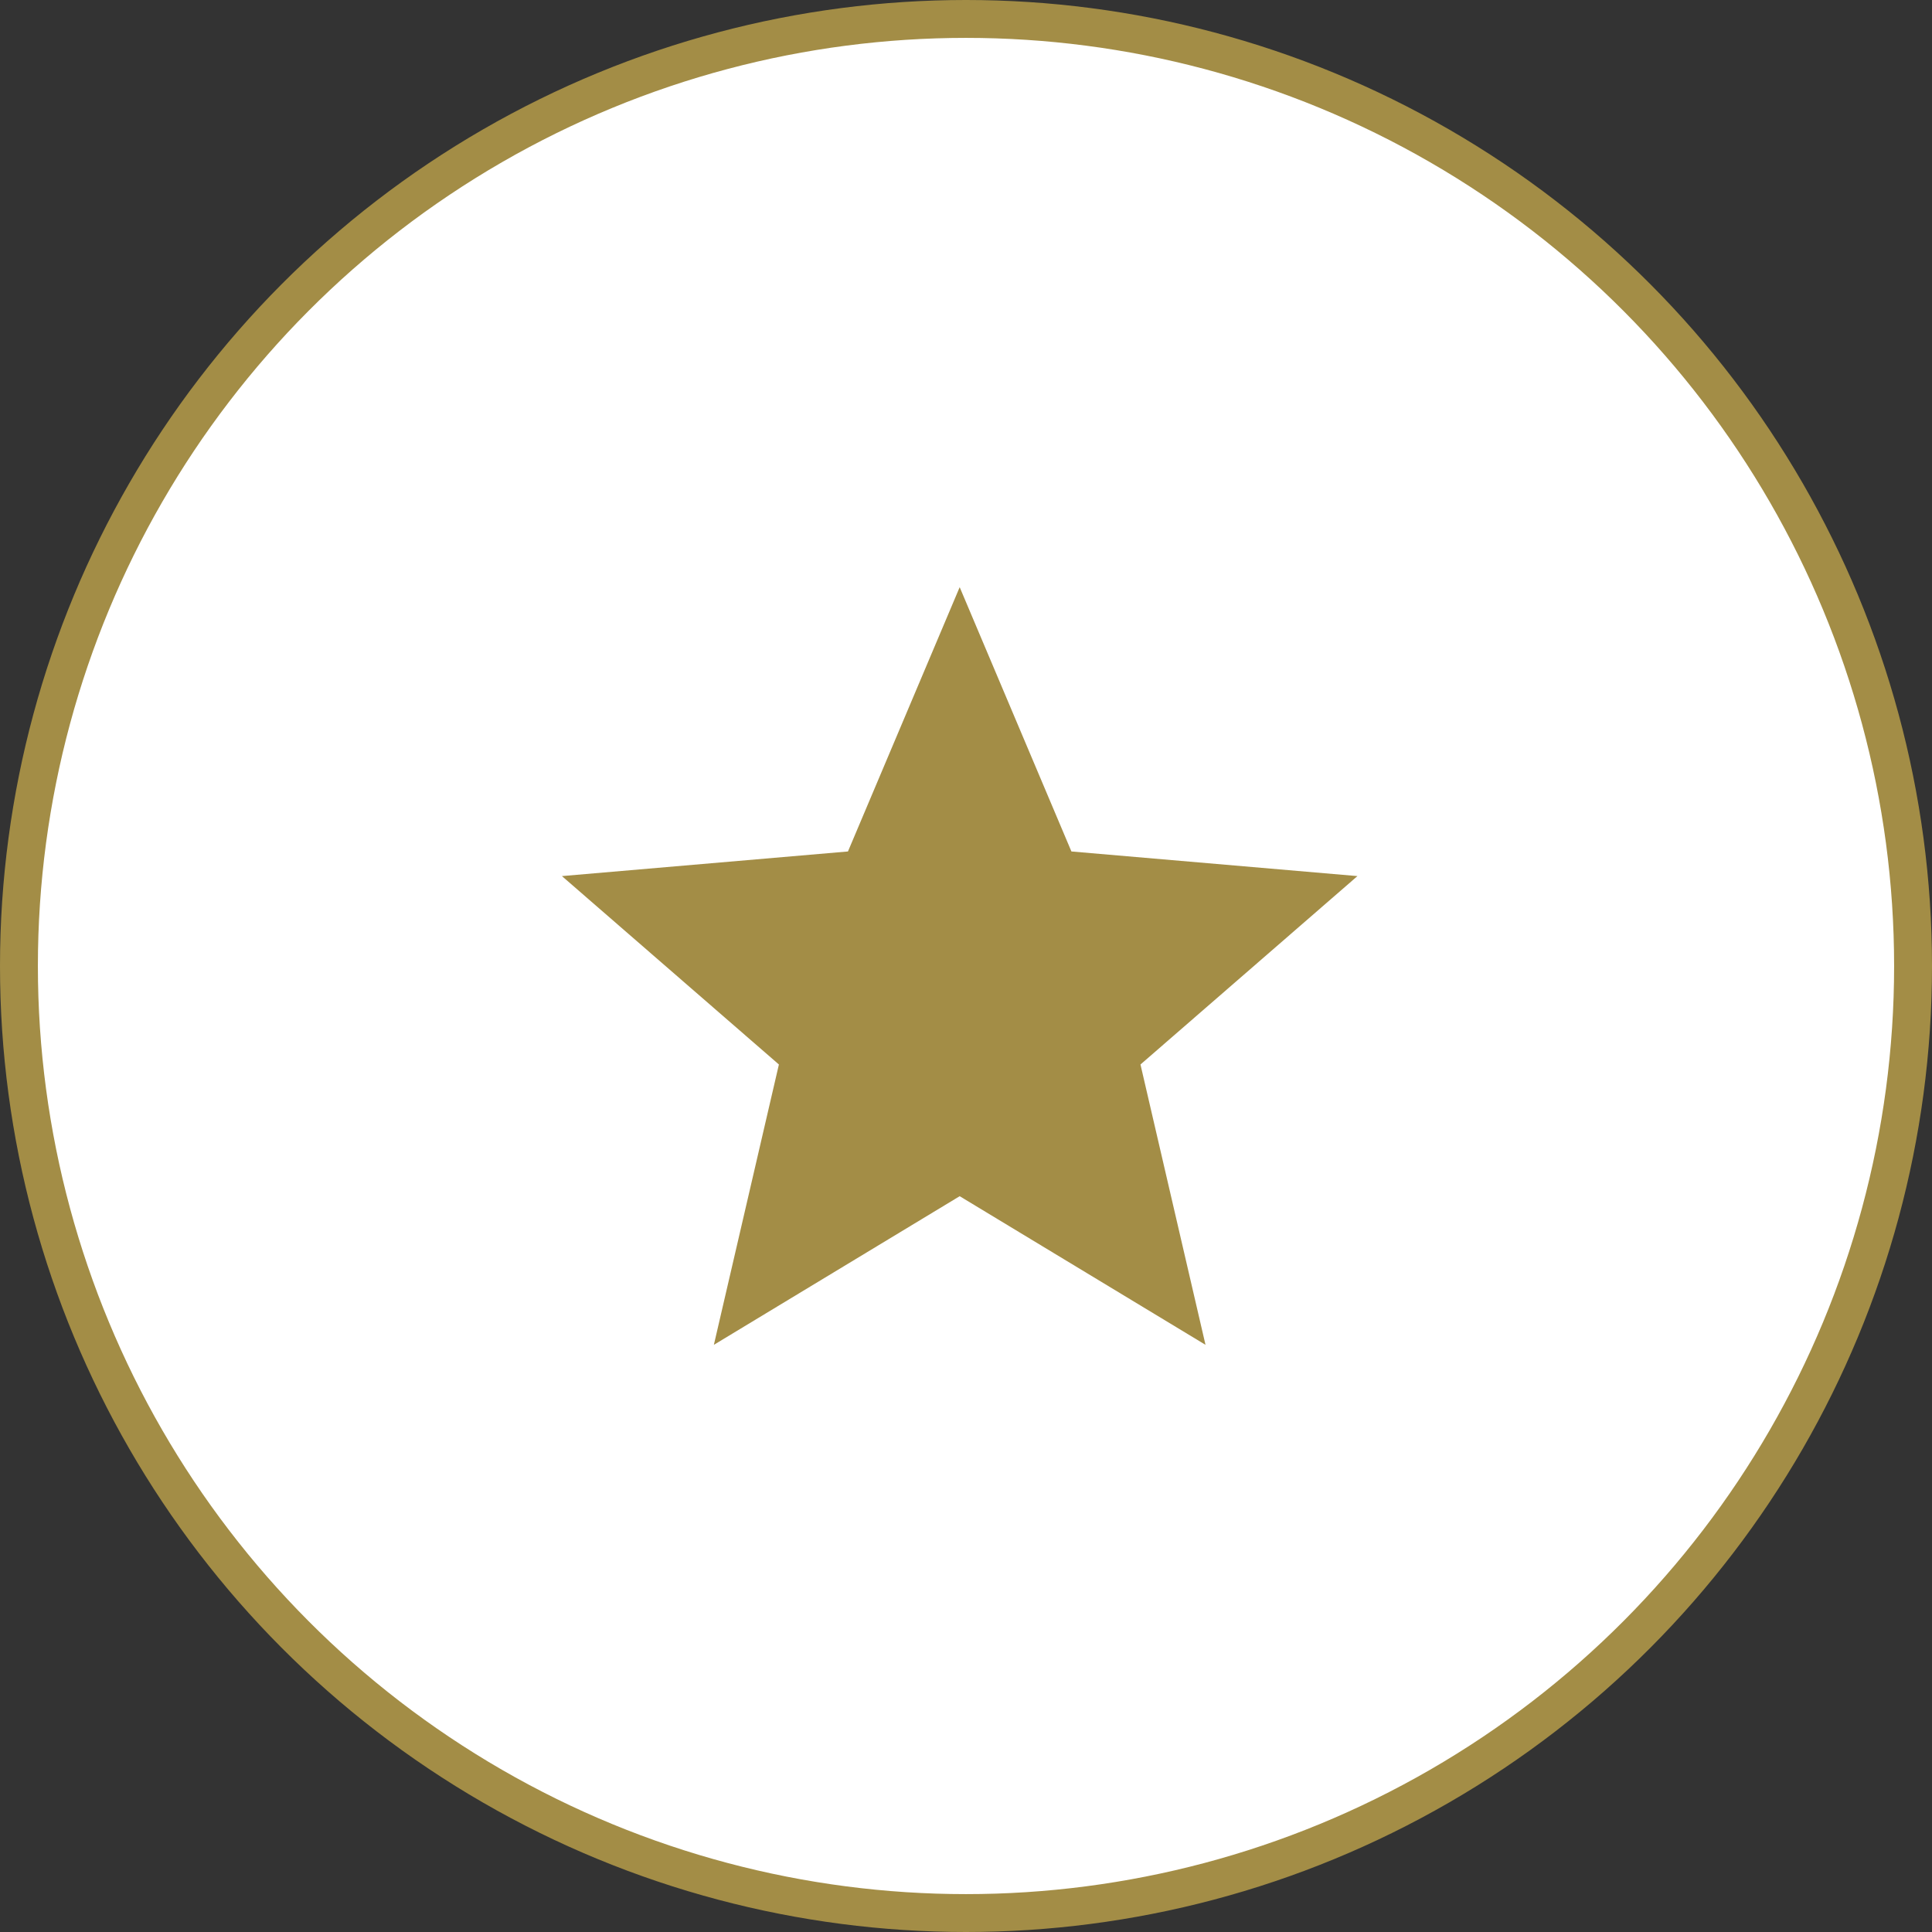
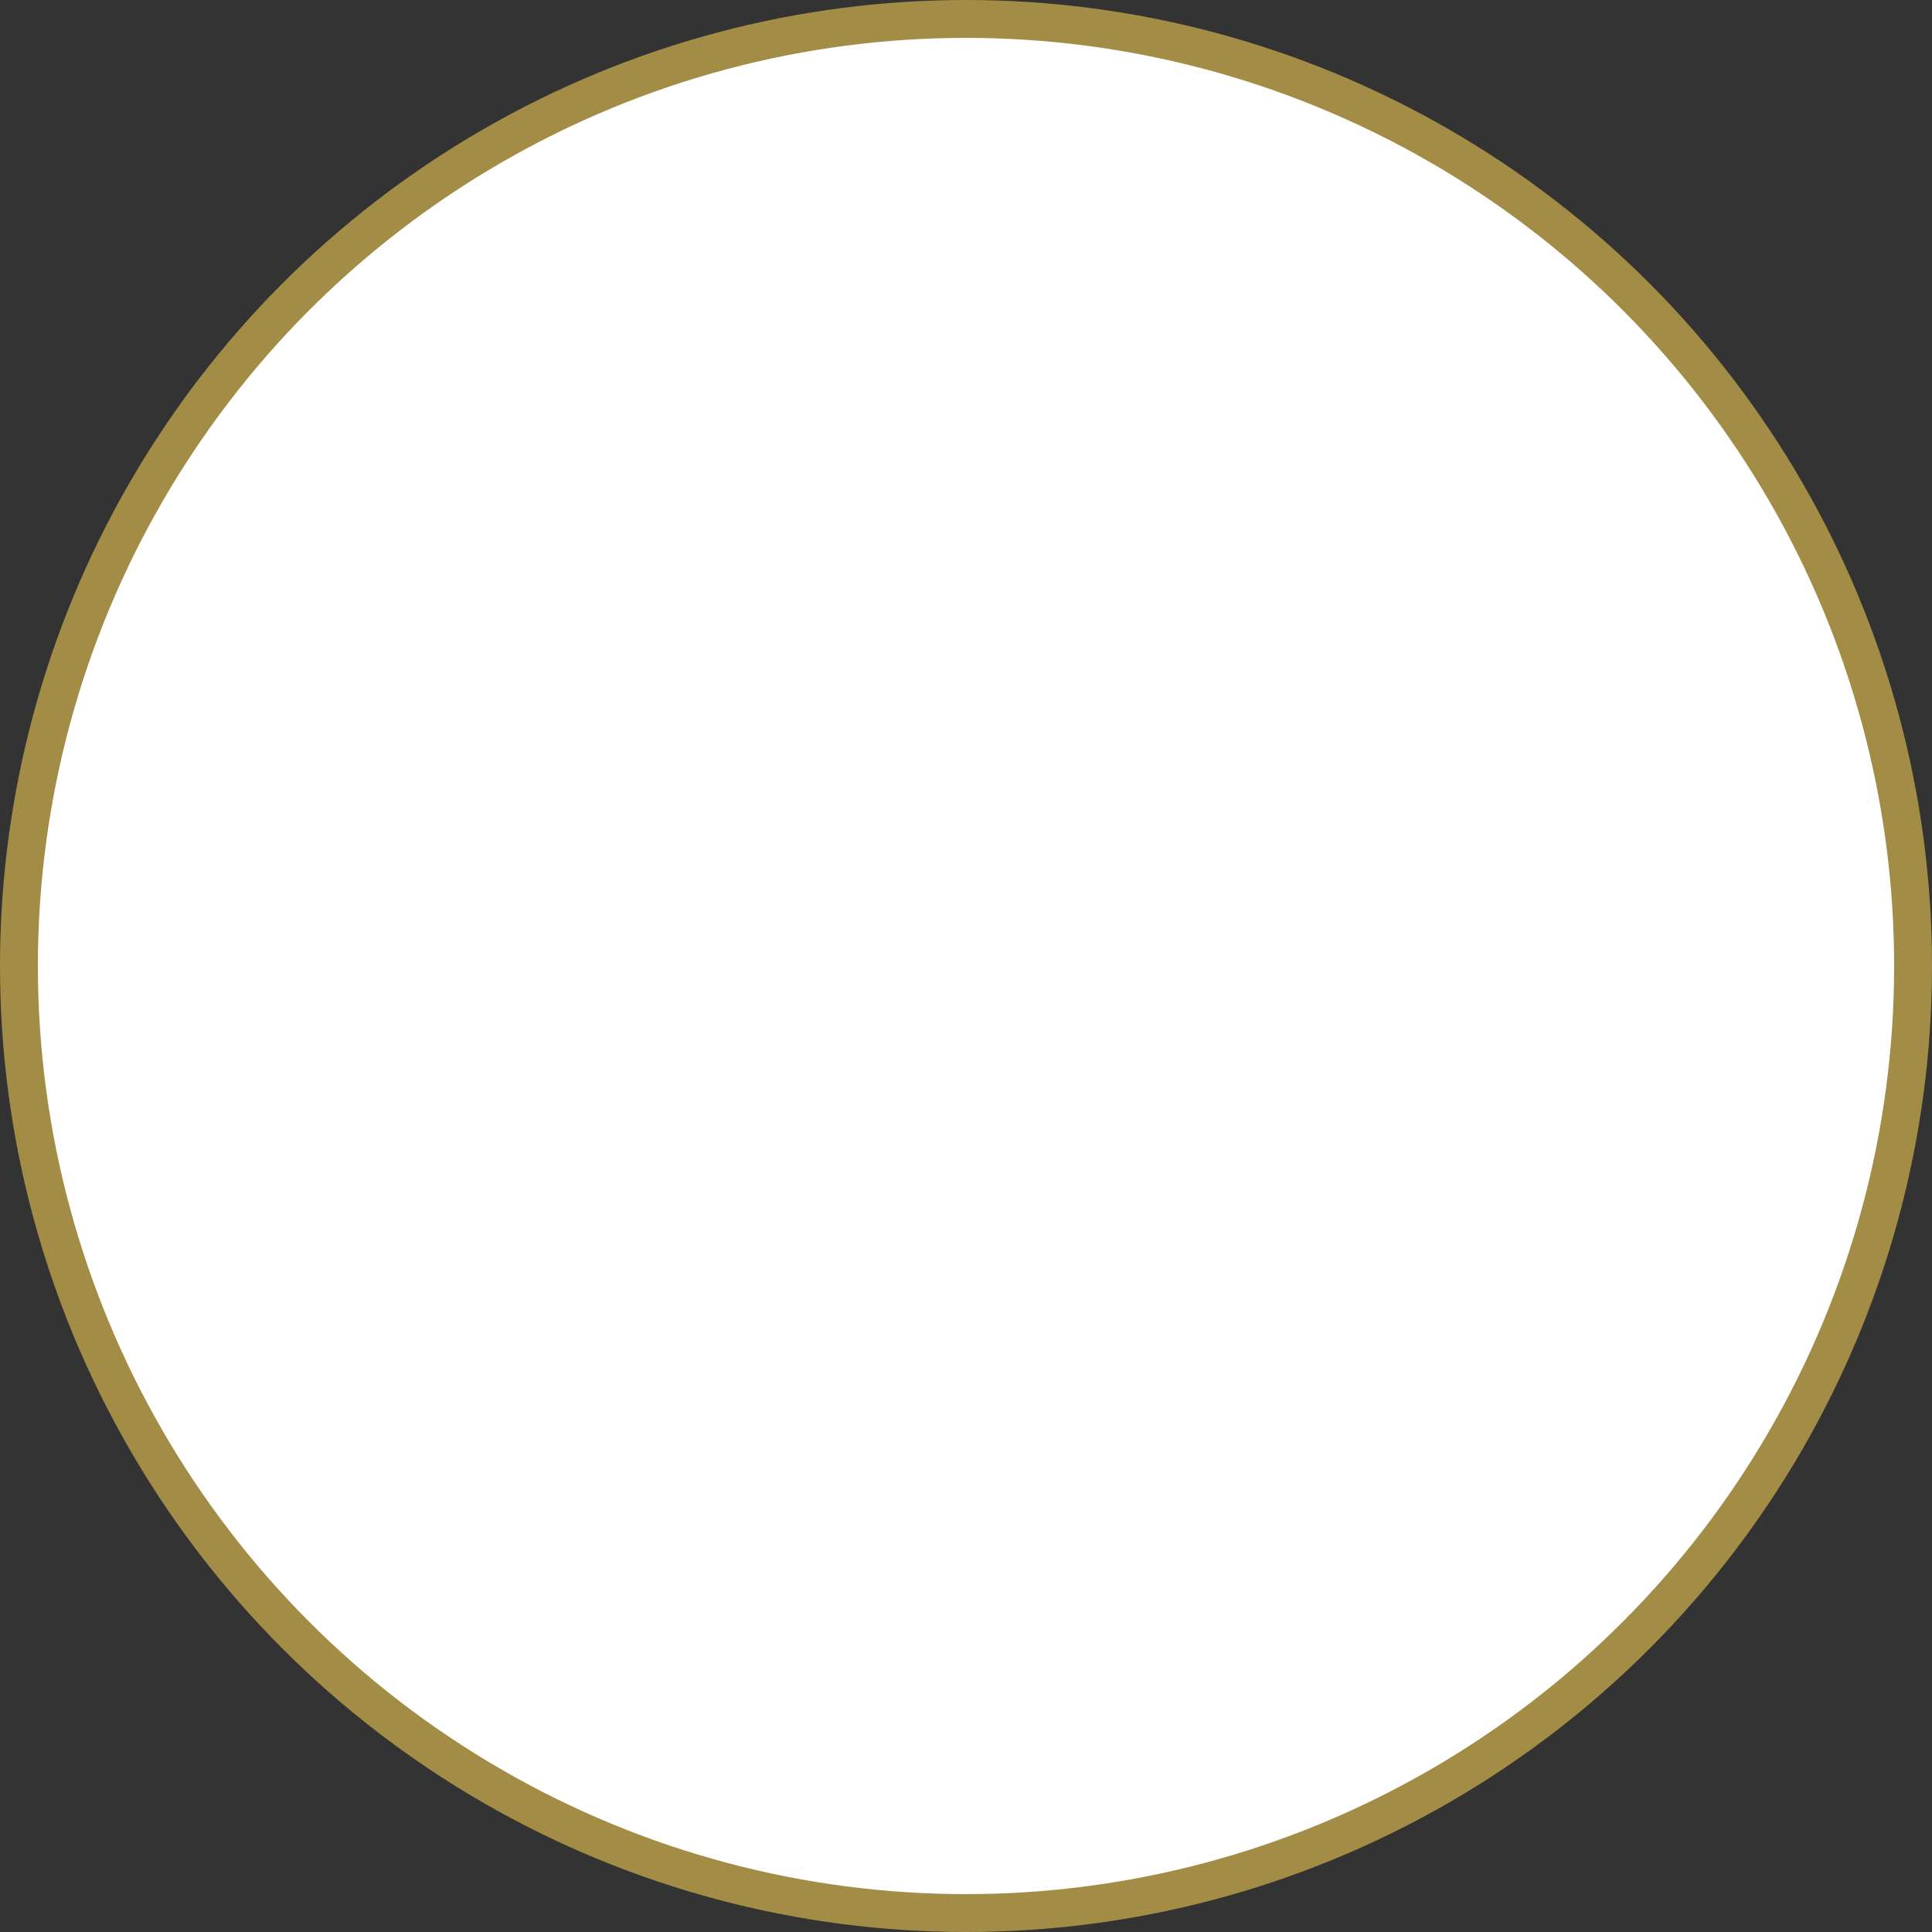
<svg xmlns="http://www.w3.org/2000/svg" id="Группа_4" data-name="Группа 4" width="153" height="153" viewBox="0 0 153 153">
  <rect x="0" y="0" width="153" height="153" fill="#333333" stroke="none" />
  <defs>
    <style>
      .cls-1 {
        fill: #fff;
        stroke: #a38d46;
        stroke-linejoin: round;
        stroke-width: 3px;
      }

      .cls-2 {
        fill: #a38d46;
        fill-rule: evenodd;
      }
    </style>
  </defs>
  <circle id="Эллипс_1" data-name="Эллипс 1" class="cls-1" cx="76.5" cy="76.5" r="75" />
-   <path id="Forma_1" data-name="Forma 1" class="cls-2" d="M958.5,1908.23L977.967,1920l-5.15-22.2L990,1882.88l-22.652-1.95L958.5,1860l-8.848,20.93L927,1882.88l17.183,14.92-5.15,22.2Z" transform="translate(-882.5 -1813.5)" />
</svg>